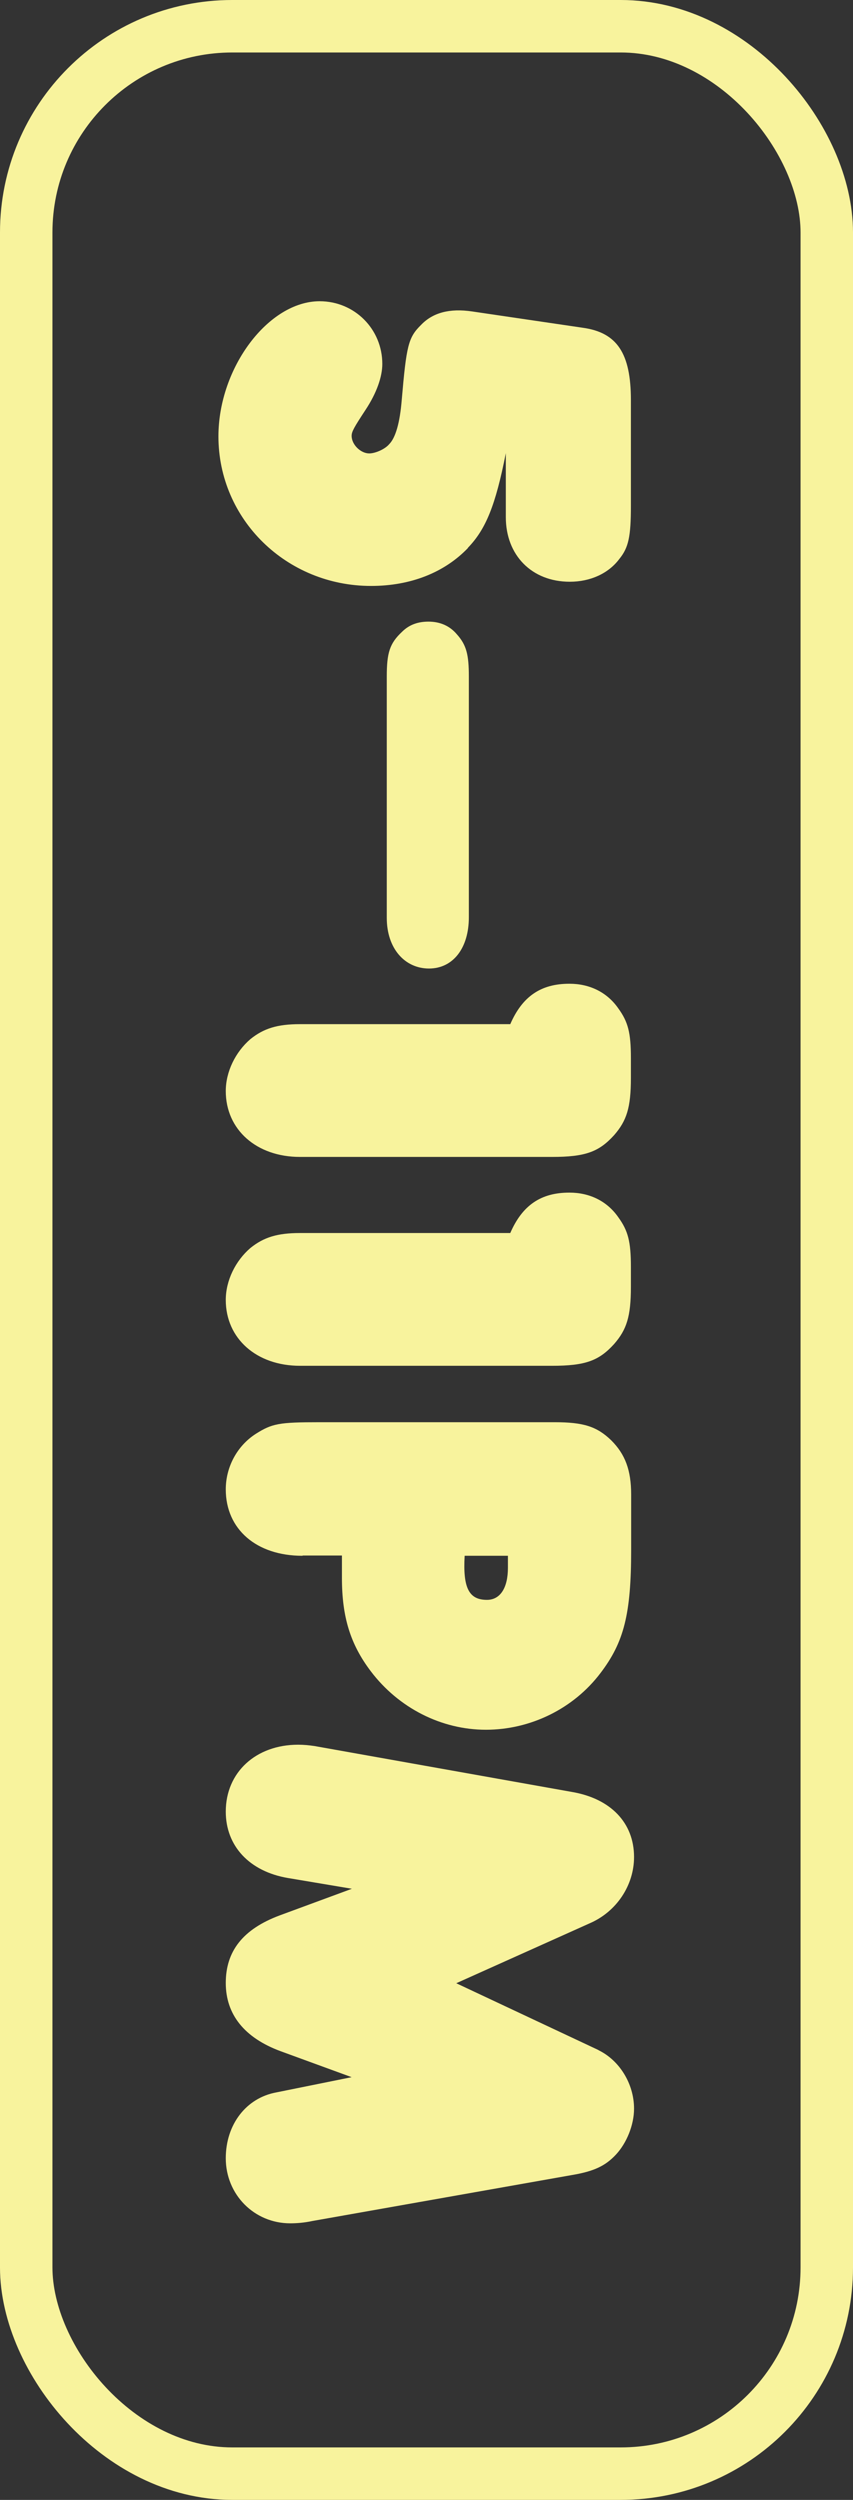
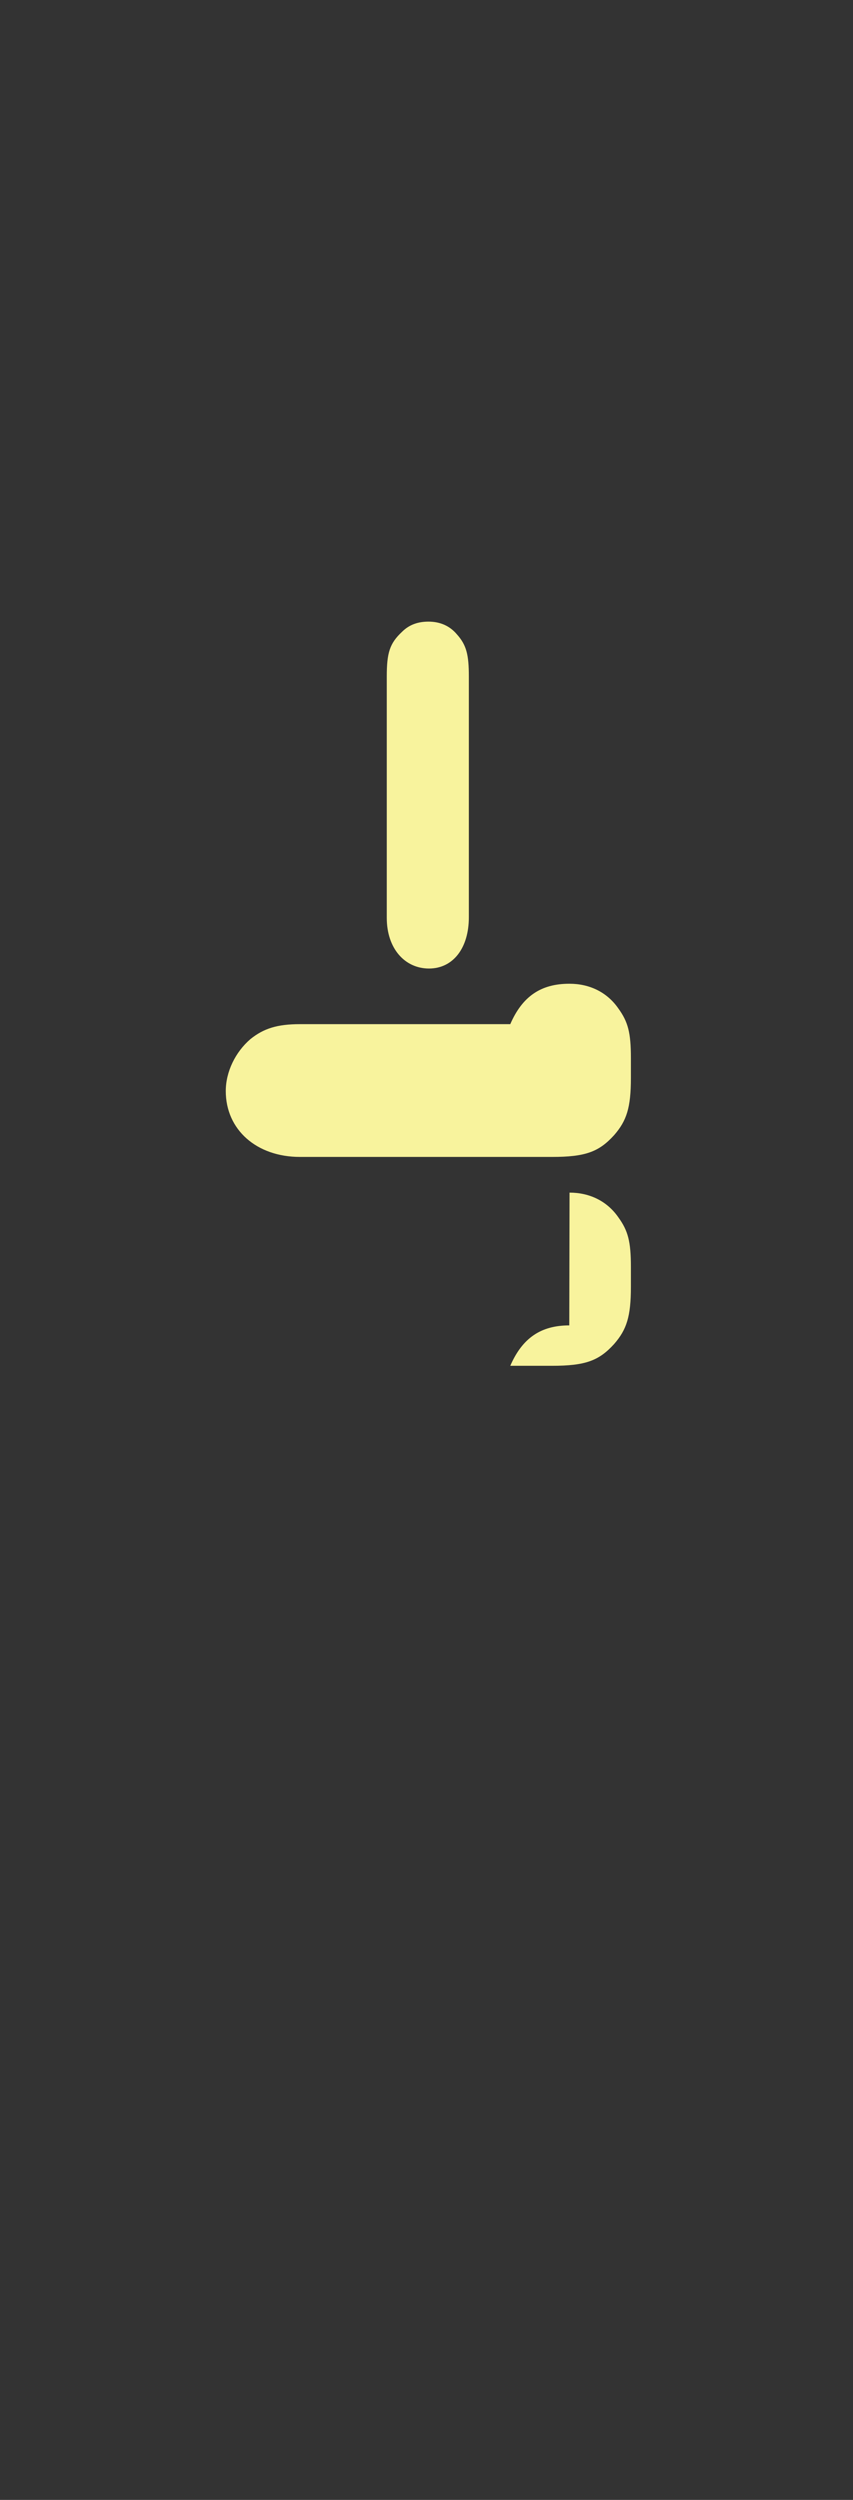
<svg xmlns="http://www.w3.org/2000/svg" id="Layer_2" data-name="Layer 2" viewBox="0 0 32.53 95.27">
  <rect x="0" y="0" width="32.53" height="95.27" fill="#333333" stroke="none" />
  <defs>
    <style>      .cls-1 {        fill: #f8f39d;        stroke-width: 0px;      }      .cls-2 {        fill: none;        stroke: #f8f39d;        stroke-miterlimit: 10;        stroke-width: 2px;      }    </style>
  </defs>
  <g id="Layer_1-2" data-name="Layer 1">
    <g>
-       <path class="cls-1" d="M17.85,20.88c-.9.94-2.19,1.45-3.7,1.45-3.22,0-5.82-2.53-5.82-5.7,0-2.62,1.91-5.15,3.86-5.15,1.33,0,2.39,1.06,2.39,2.39,0,.48-.21,1.1-.64,1.75-.44.67-.53.83-.53.99,0,.34.35.67.67.67.23,0,.6-.16.76-.35.25-.25.41-.83.48-1.68.18-2.09.25-2.39.74-2.87.44-.46,1.08-.64,1.95-.51l4.21.62c1.31.18,1.84.97,1.84,2.76v4.03c0,1.17-.09,1.59-.44,2.02-.41.55-1.1.87-1.89.87-1.45,0-2.44-1.01-2.44-2.46v-2.44c-.39,1.98-.76,2.9-1.45,3.61" />
      <path class="cls-1" d="M17.88,34.96c0,1.17-.6,1.95-1.52,1.95s-1.61-.76-1.61-1.93v-9.2c0-.9.11-1.26.58-1.7.28-.28.62-.39,1.01-.39.44,0,.81.16,1.08.48.37.41.46.78.46,1.61v9.18Z" />
      <path class="cls-1" d="M21.72,37.49c.76,0,1.43.32,1.86.94.37.51.48.92.48,1.89v.76c0,1.13-.16,1.63-.64,2.18-.58.64-1.1.83-2.37.83h-9.61c-1.66,0-2.83-1.04-2.83-2.51,0-.74.37-1.49.94-1.98.51-.41,1.03-.57,1.89-.57h8.02c.46-1.06,1.17-1.54,2.25-1.54" />
-       <path class="cls-1" d="M21.72,45.45c.76,0,1.43.32,1.86.94.37.51.48.92.48,1.89v.76c0,1.13-.16,1.63-.64,2.18-.58.64-1.1.83-2.37.83h-9.61c-1.66,0-2.83-1.04-2.83-2.51,0-.74.37-1.49.94-1.98.51-.41,1.03-.57,1.89-.57h8.02c.46-1.06,1.17-1.54,2.25-1.54" />
-       <path class="cls-1" d="M11.53,59.29c-1.75,0-2.92-1.01-2.92-2.53,0-.85.43-1.66,1.15-2.12.62-.39.88-.44,2.42-.44h8.97c1.1,0,1.61.16,2.16.69.53.53.76,1.13.76,2.07v2.11c0,2.46-.28,3.52-1.17,4.69-1.03,1.36-2.67,2.16-4.37,2.16s-3.33-.83-4.39-2.23c-.78-1.03-1.1-2.07-1.1-3.56v-.85h-1.49ZM17.72,59.29c-.07,1.22.16,1.68.85,1.68.51,0,.8-.46.8-1.22v-.46h-1.65Z" />
-       <path class="cls-1" d="M22.82,78.13c.81.39,1.36,1.29,1.36,2.23,0,.62-.28,1.31-.69,1.75-.41.44-.85.64-1.68.78l-9.89,1.75c-.32.07-.62.09-.85.09-1.38,0-2.46-1.1-2.46-2.48,0-1.29.78-2.3,1.93-2.51l2.87-.58-2.71-.99c-1.38-.51-2.09-1.4-2.09-2.6s.64-2.05,2.07-2.58l2.74-1.01-2.44-.41c-1.47-.25-2.37-1.22-2.37-2.53,0-1.5,1.15-2.55,2.76-2.55.21,0,.41.02.62.05l9.82,1.75c1.47.25,2.37,1.17,2.37,2.48,0,1.08-.67,2.09-1.7,2.53l-5.08,2.28,5.43,2.55Z" />
-       <rect class="cls-2" x="1" y="1" width="30.53" height="93.27" rx="7.86" ry="7.86" />
+       <path class="cls-1" d="M21.72,45.45c.76,0,1.43.32,1.86.94.37.51.48.92.48,1.89v.76c0,1.13-.16,1.63-.64,2.18-.58.64-1.1.83-2.37.83h-9.61h8.02c.46-1.06,1.17-1.54,2.25-1.54" />
    </g>
  </g>
</svg>